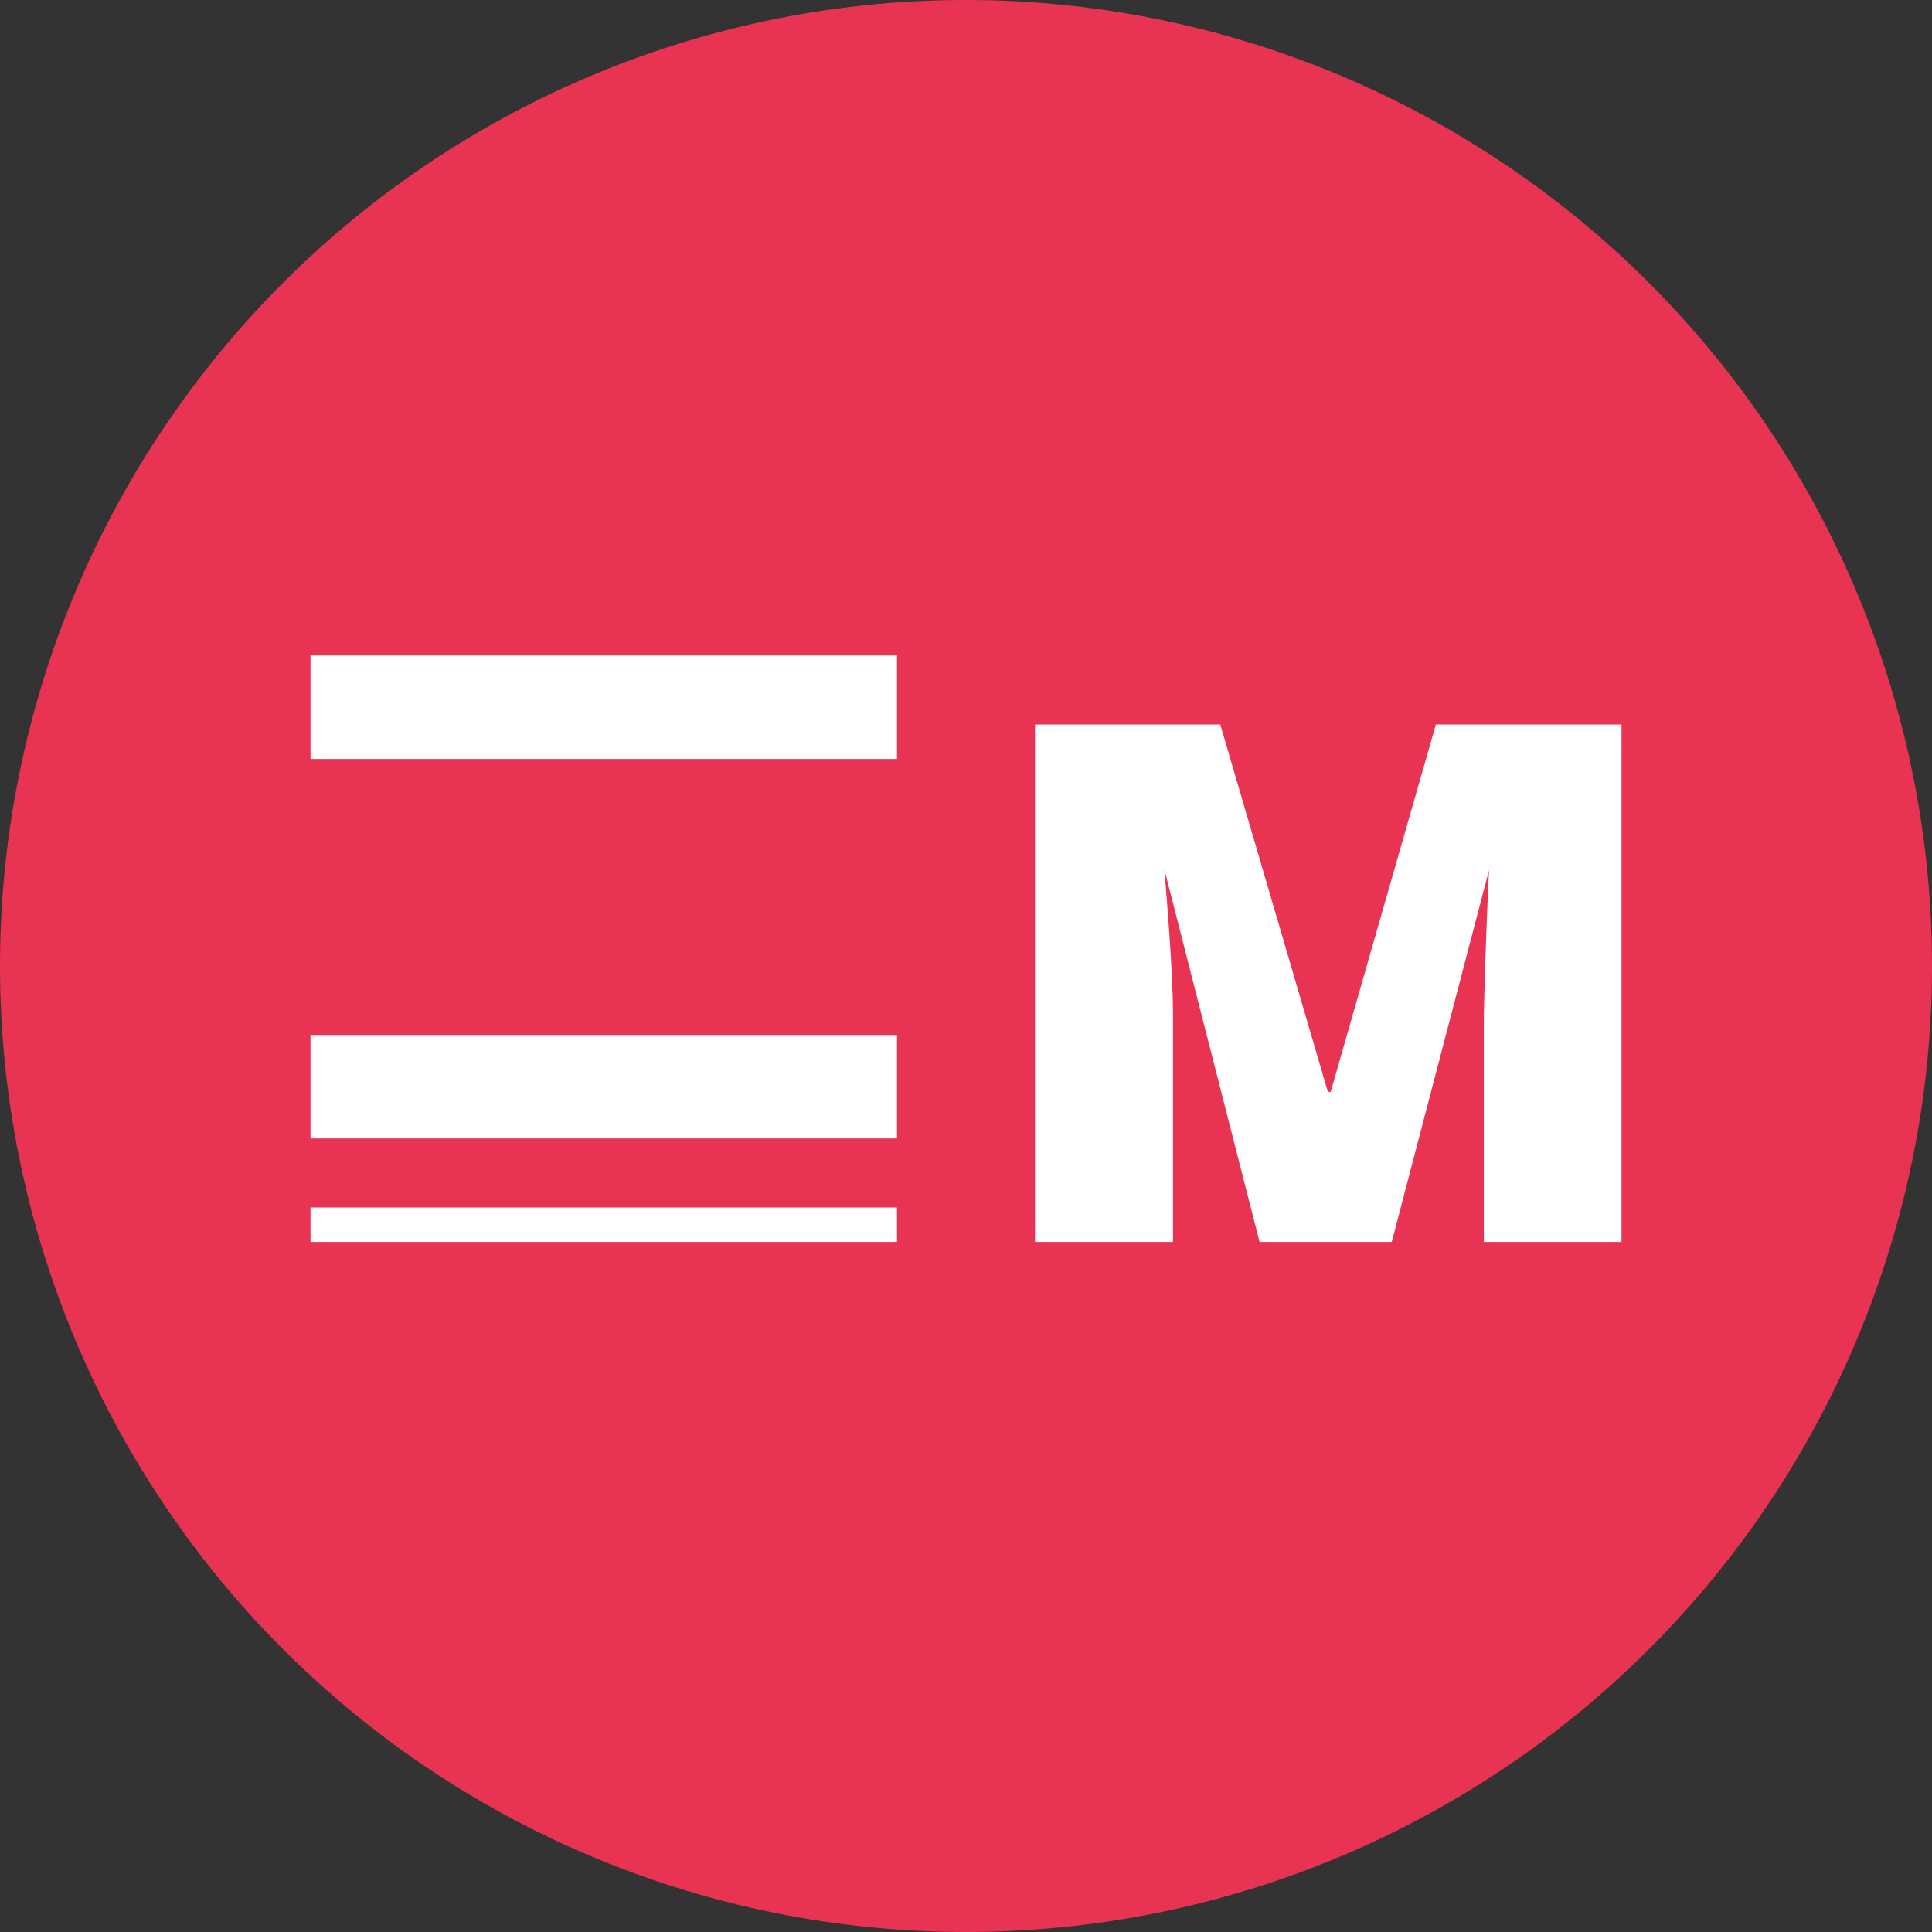
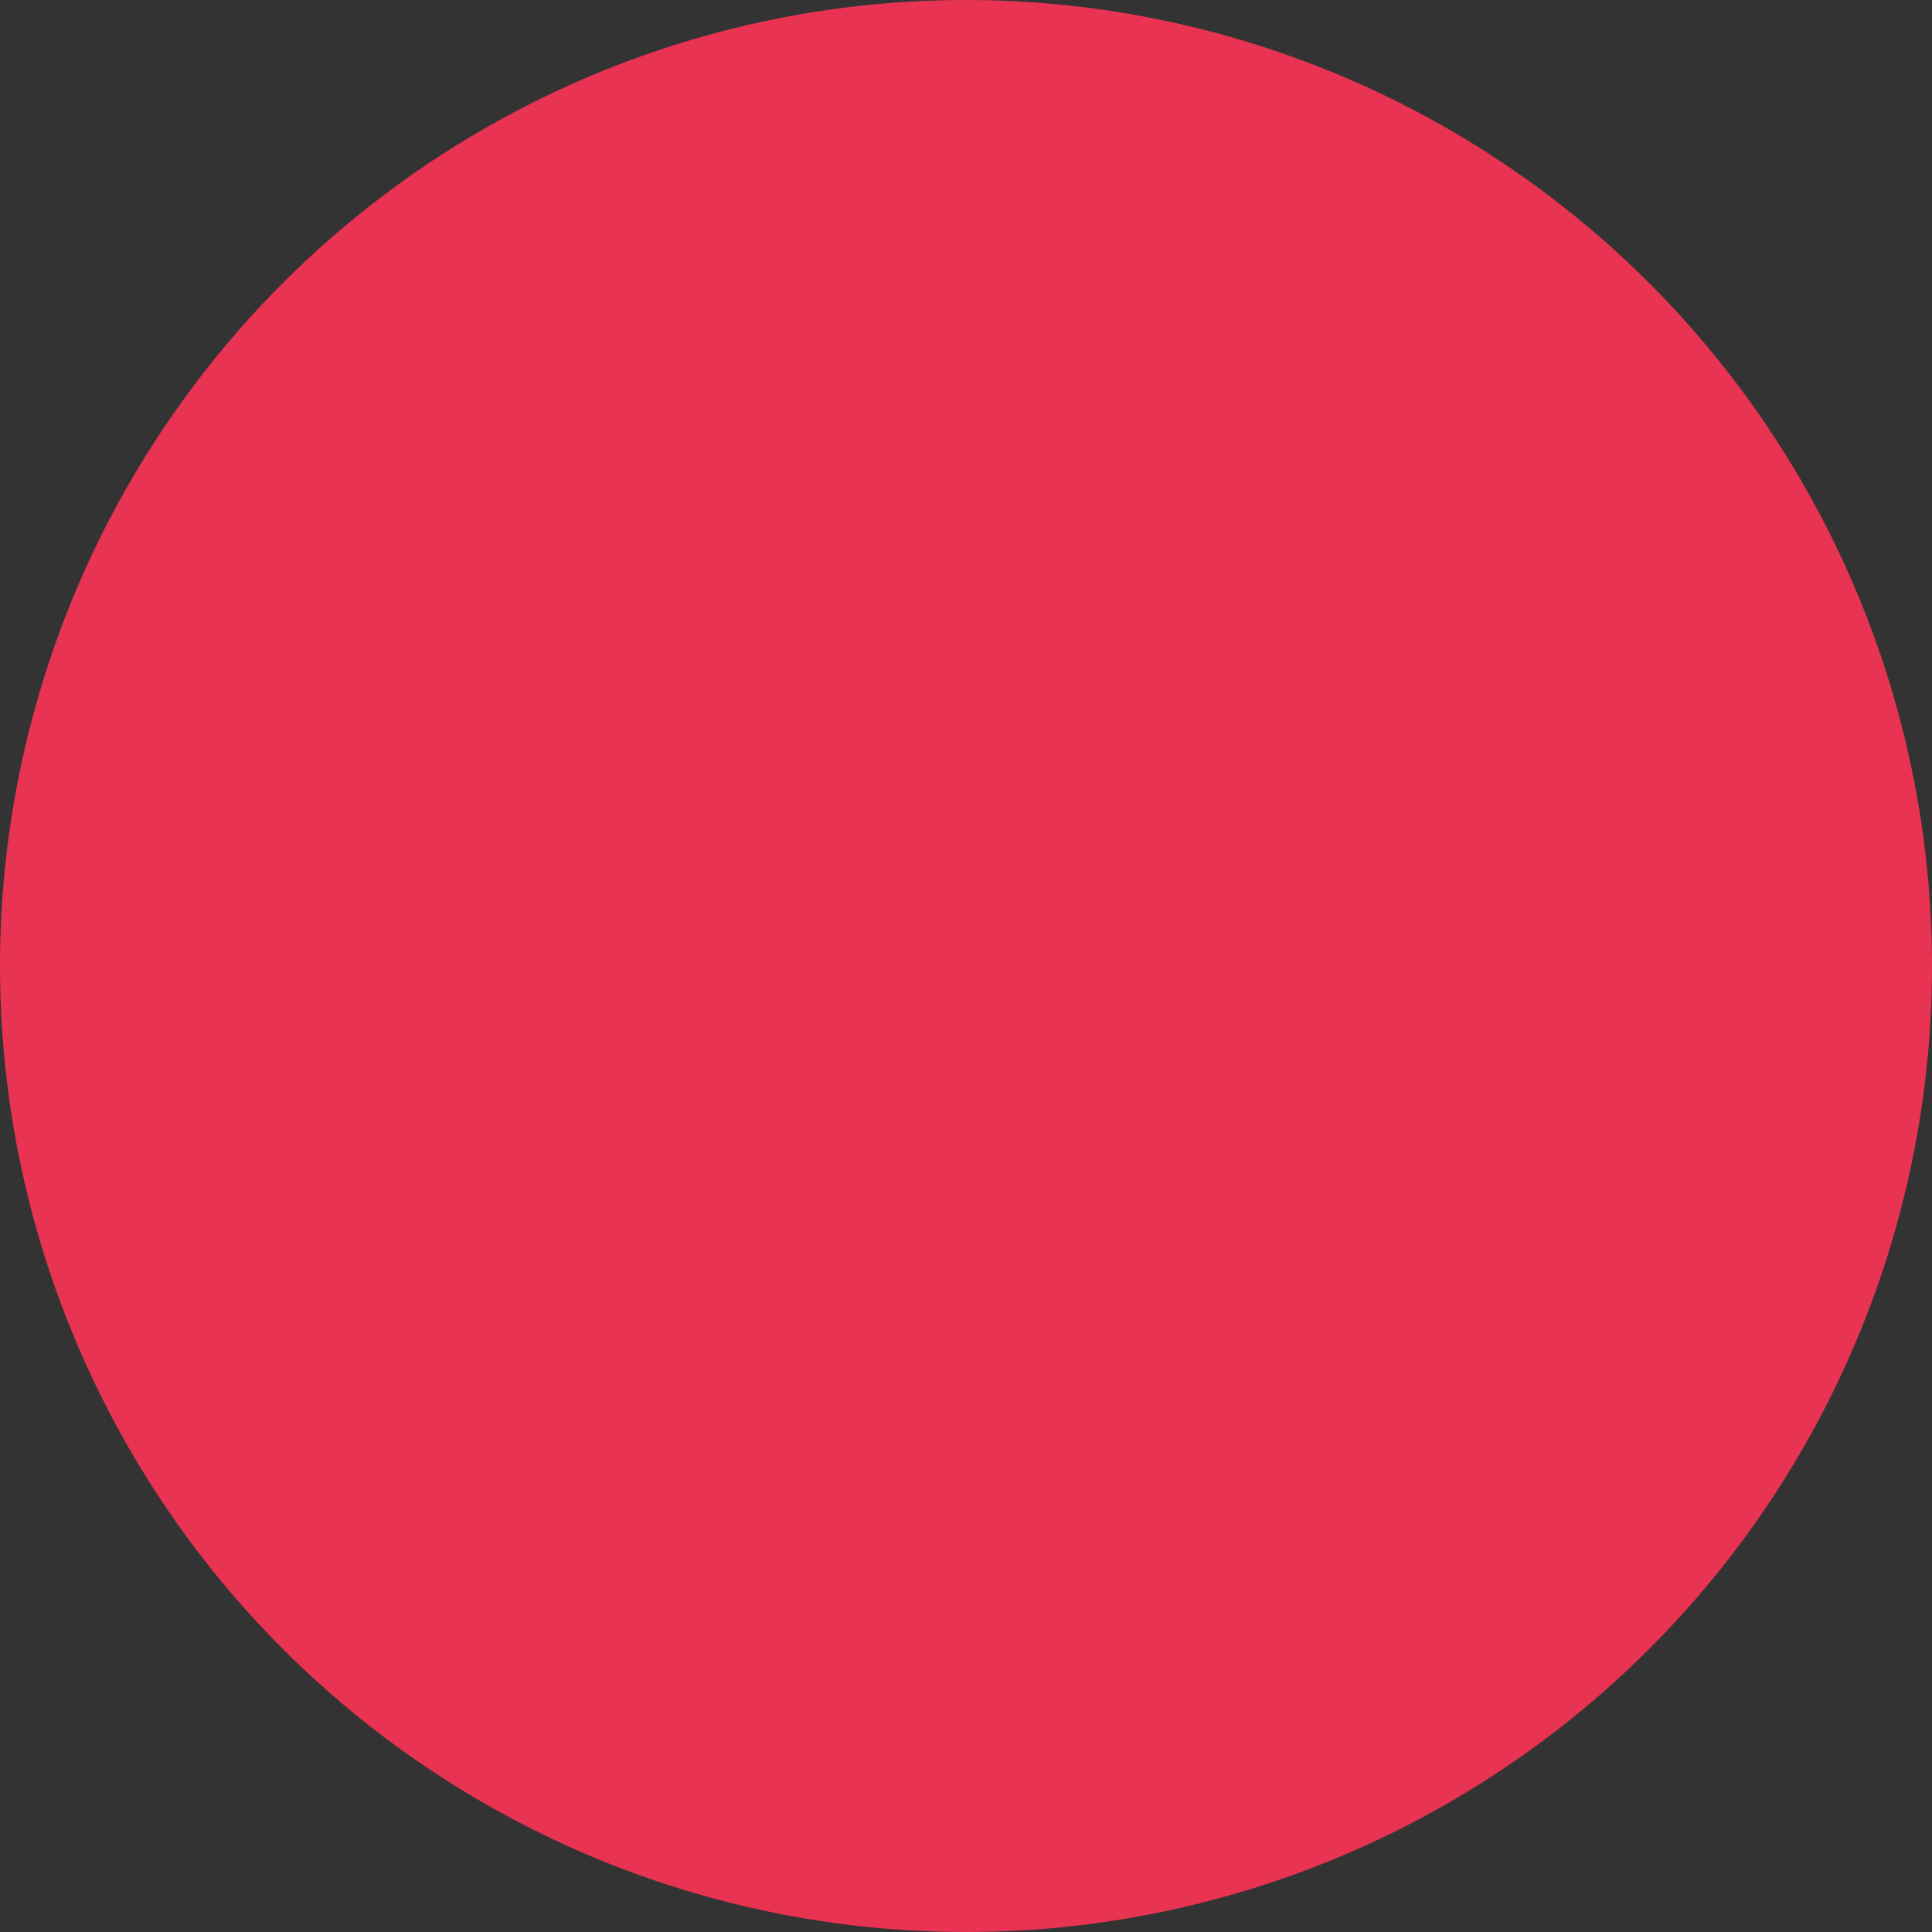
<svg xmlns="http://www.w3.org/2000/svg" width="56" height="56">
  <rect width="100%" height="100%" fill="#333333" stroke="none" />
  <path fill="#E83352" d="M0 28a28 28 0 1 1 56 0 28 28 0 0 1-56 0" />
-   <path fill="#fff" d="M26 19H9v3h17zm7.75 6.2L36.51 36h3.83l2.82-10.78a176 176 0 0 0-.15 4.2V36H47V21h-5.38l-3.05 10.65h-.08L35.37 21H30v15h4v-6.52c0-1.02-.1-2.45-.25-4.29ZM9 30h17v3H9zm17 5H9v1h17z" />
</svg>